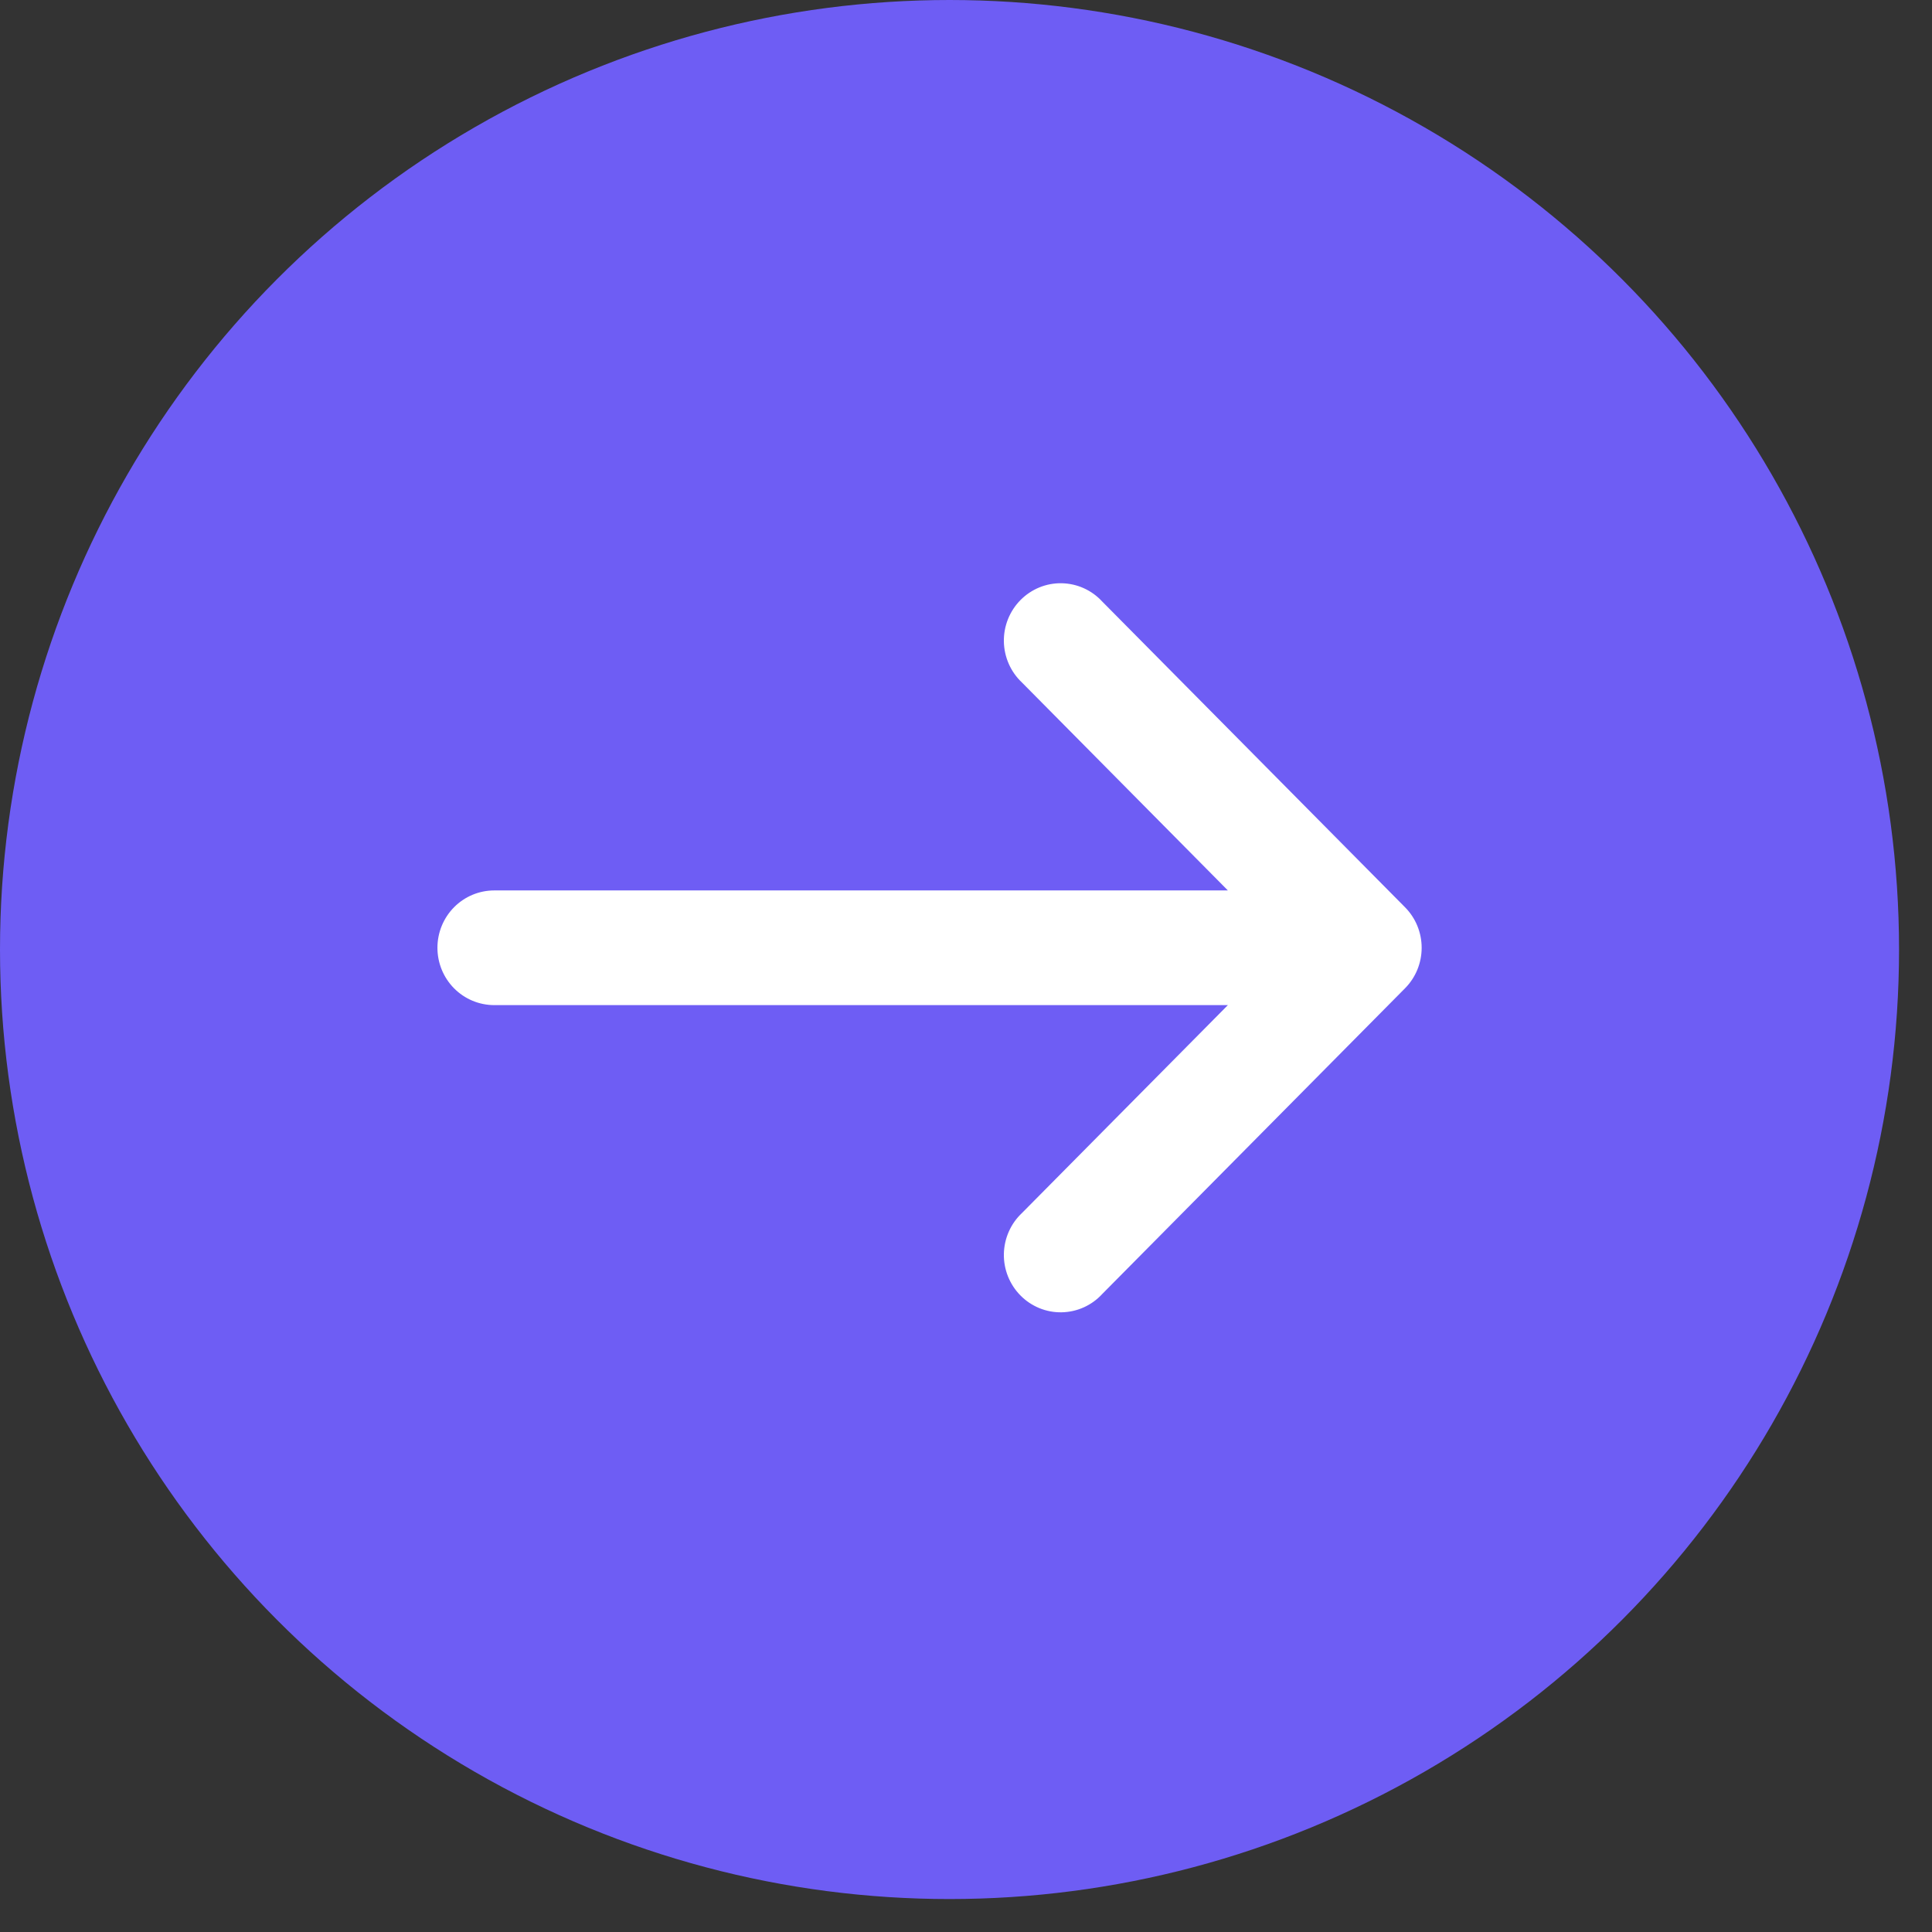
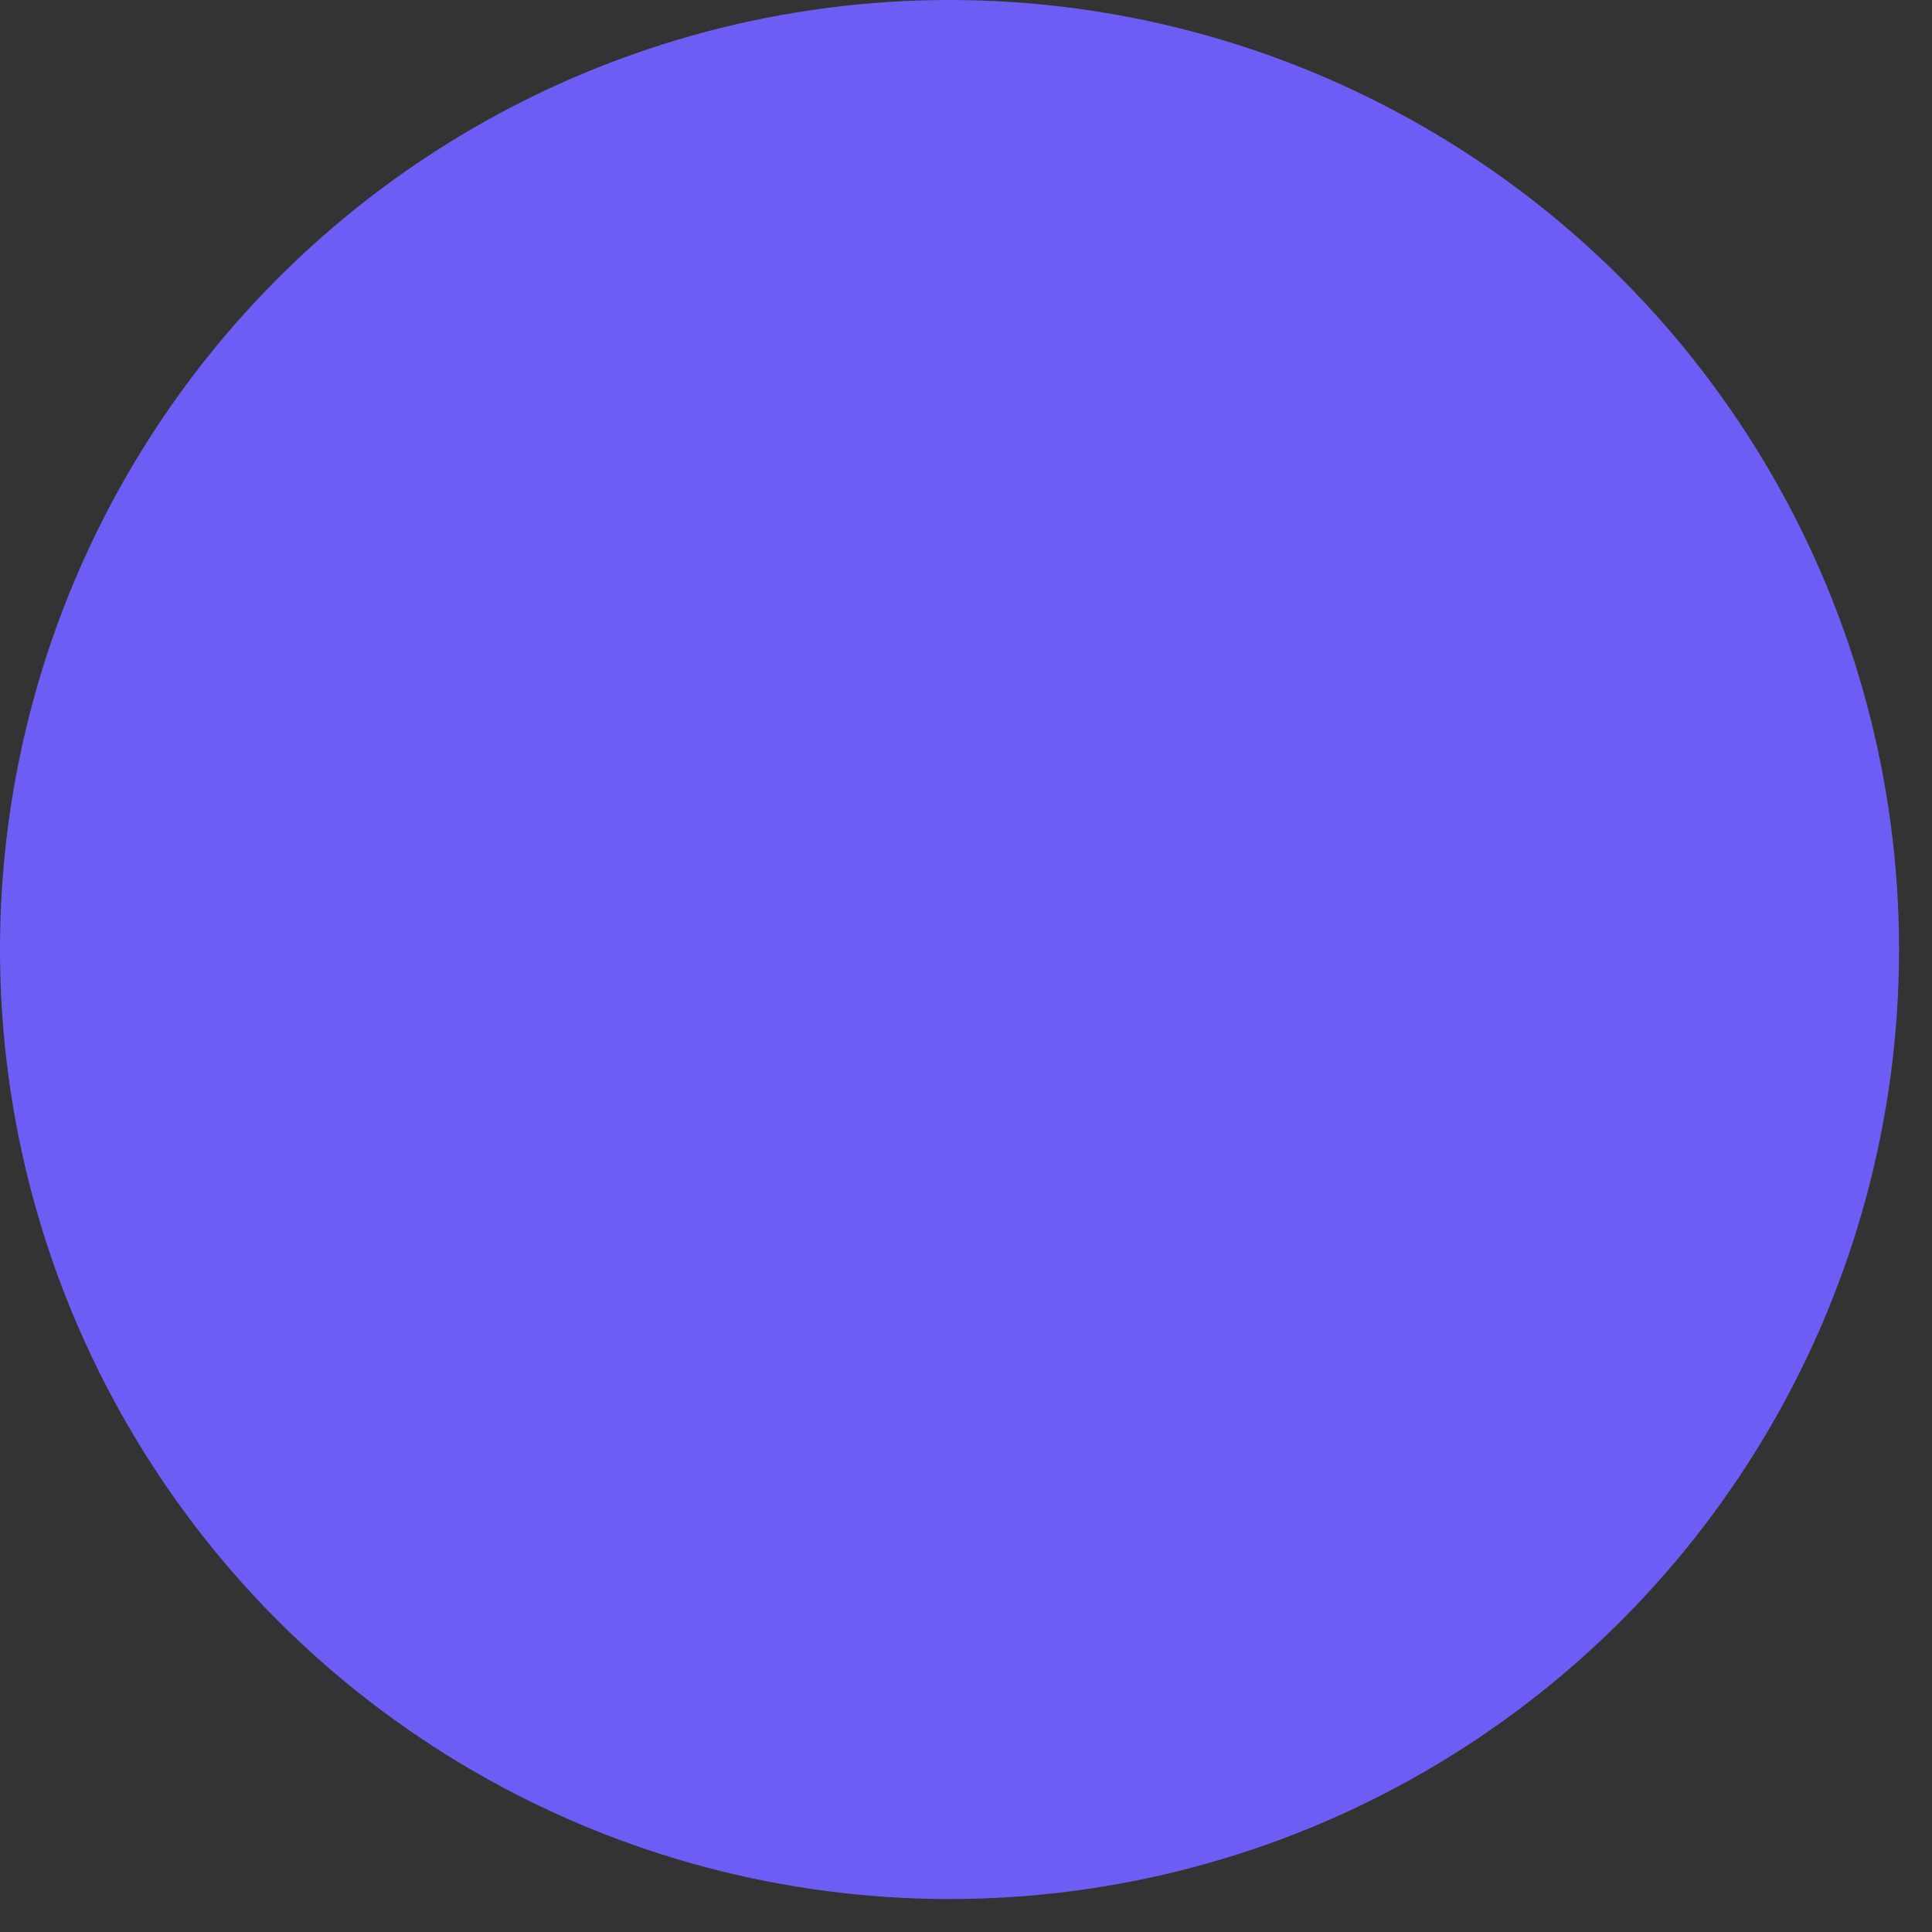
<svg xmlns="http://www.w3.org/2000/svg" width="53" height="53" viewBox="0 0 53 53" fill="none">
  <rect x="0" y="0" width="53" height="53" fill="#333333" stroke="none" />
  <circle cx="26.048" cy="26.048" r="26.048" fill="#6E5DF4" />
-   <path d="M28.035 18.723C27.882 18.579 27.759 18.406 27.674 18.213C27.589 18.02 27.543 17.812 27.539 17.601C27.535 17.389 27.574 17.18 27.652 16.984C27.731 16.788 27.847 16.61 27.995 16.461C28.143 16.311 28.319 16.194 28.513 16.114C28.707 16.035 28.915 15.996 29.124 16C29.333 16.004 29.54 16.05 29.731 16.136C29.922 16.222 30.094 16.346 30.236 16.501L38.544 24.889C38.836 25.183 39 25.583 39 26C39 26.417 38.836 26.817 38.544 27.111L30.236 35.499C30.094 35.654 29.922 35.778 29.731 35.864C29.54 35.95 29.333 35.996 29.124 36C28.915 36.004 28.707 35.965 28.513 35.886C28.319 35.806 28.143 35.689 27.995 35.539C27.847 35.39 27.731 35.212 27.652 35.016C27.574 34.82 27.535 34.611 27.539 34.4C27.543 34.188 27.589 33.98 27.674 33.787C27.759 33.594 27.882 33.421 28.035 33.277C30.241 31.049 31.478 29.8 33.684 27.573L13.558 27.573C13.145 27.573 12.748 27.407 12.456 27.112C12.164 26.817 12 26.417 12 26C12 25.583 12.164 25.183 12.456 24.888C12.748 24.593 13.145 24.427 13.558 24.427L33.684 24.427L28.035 18.723Z" fill="white" />
</svg>